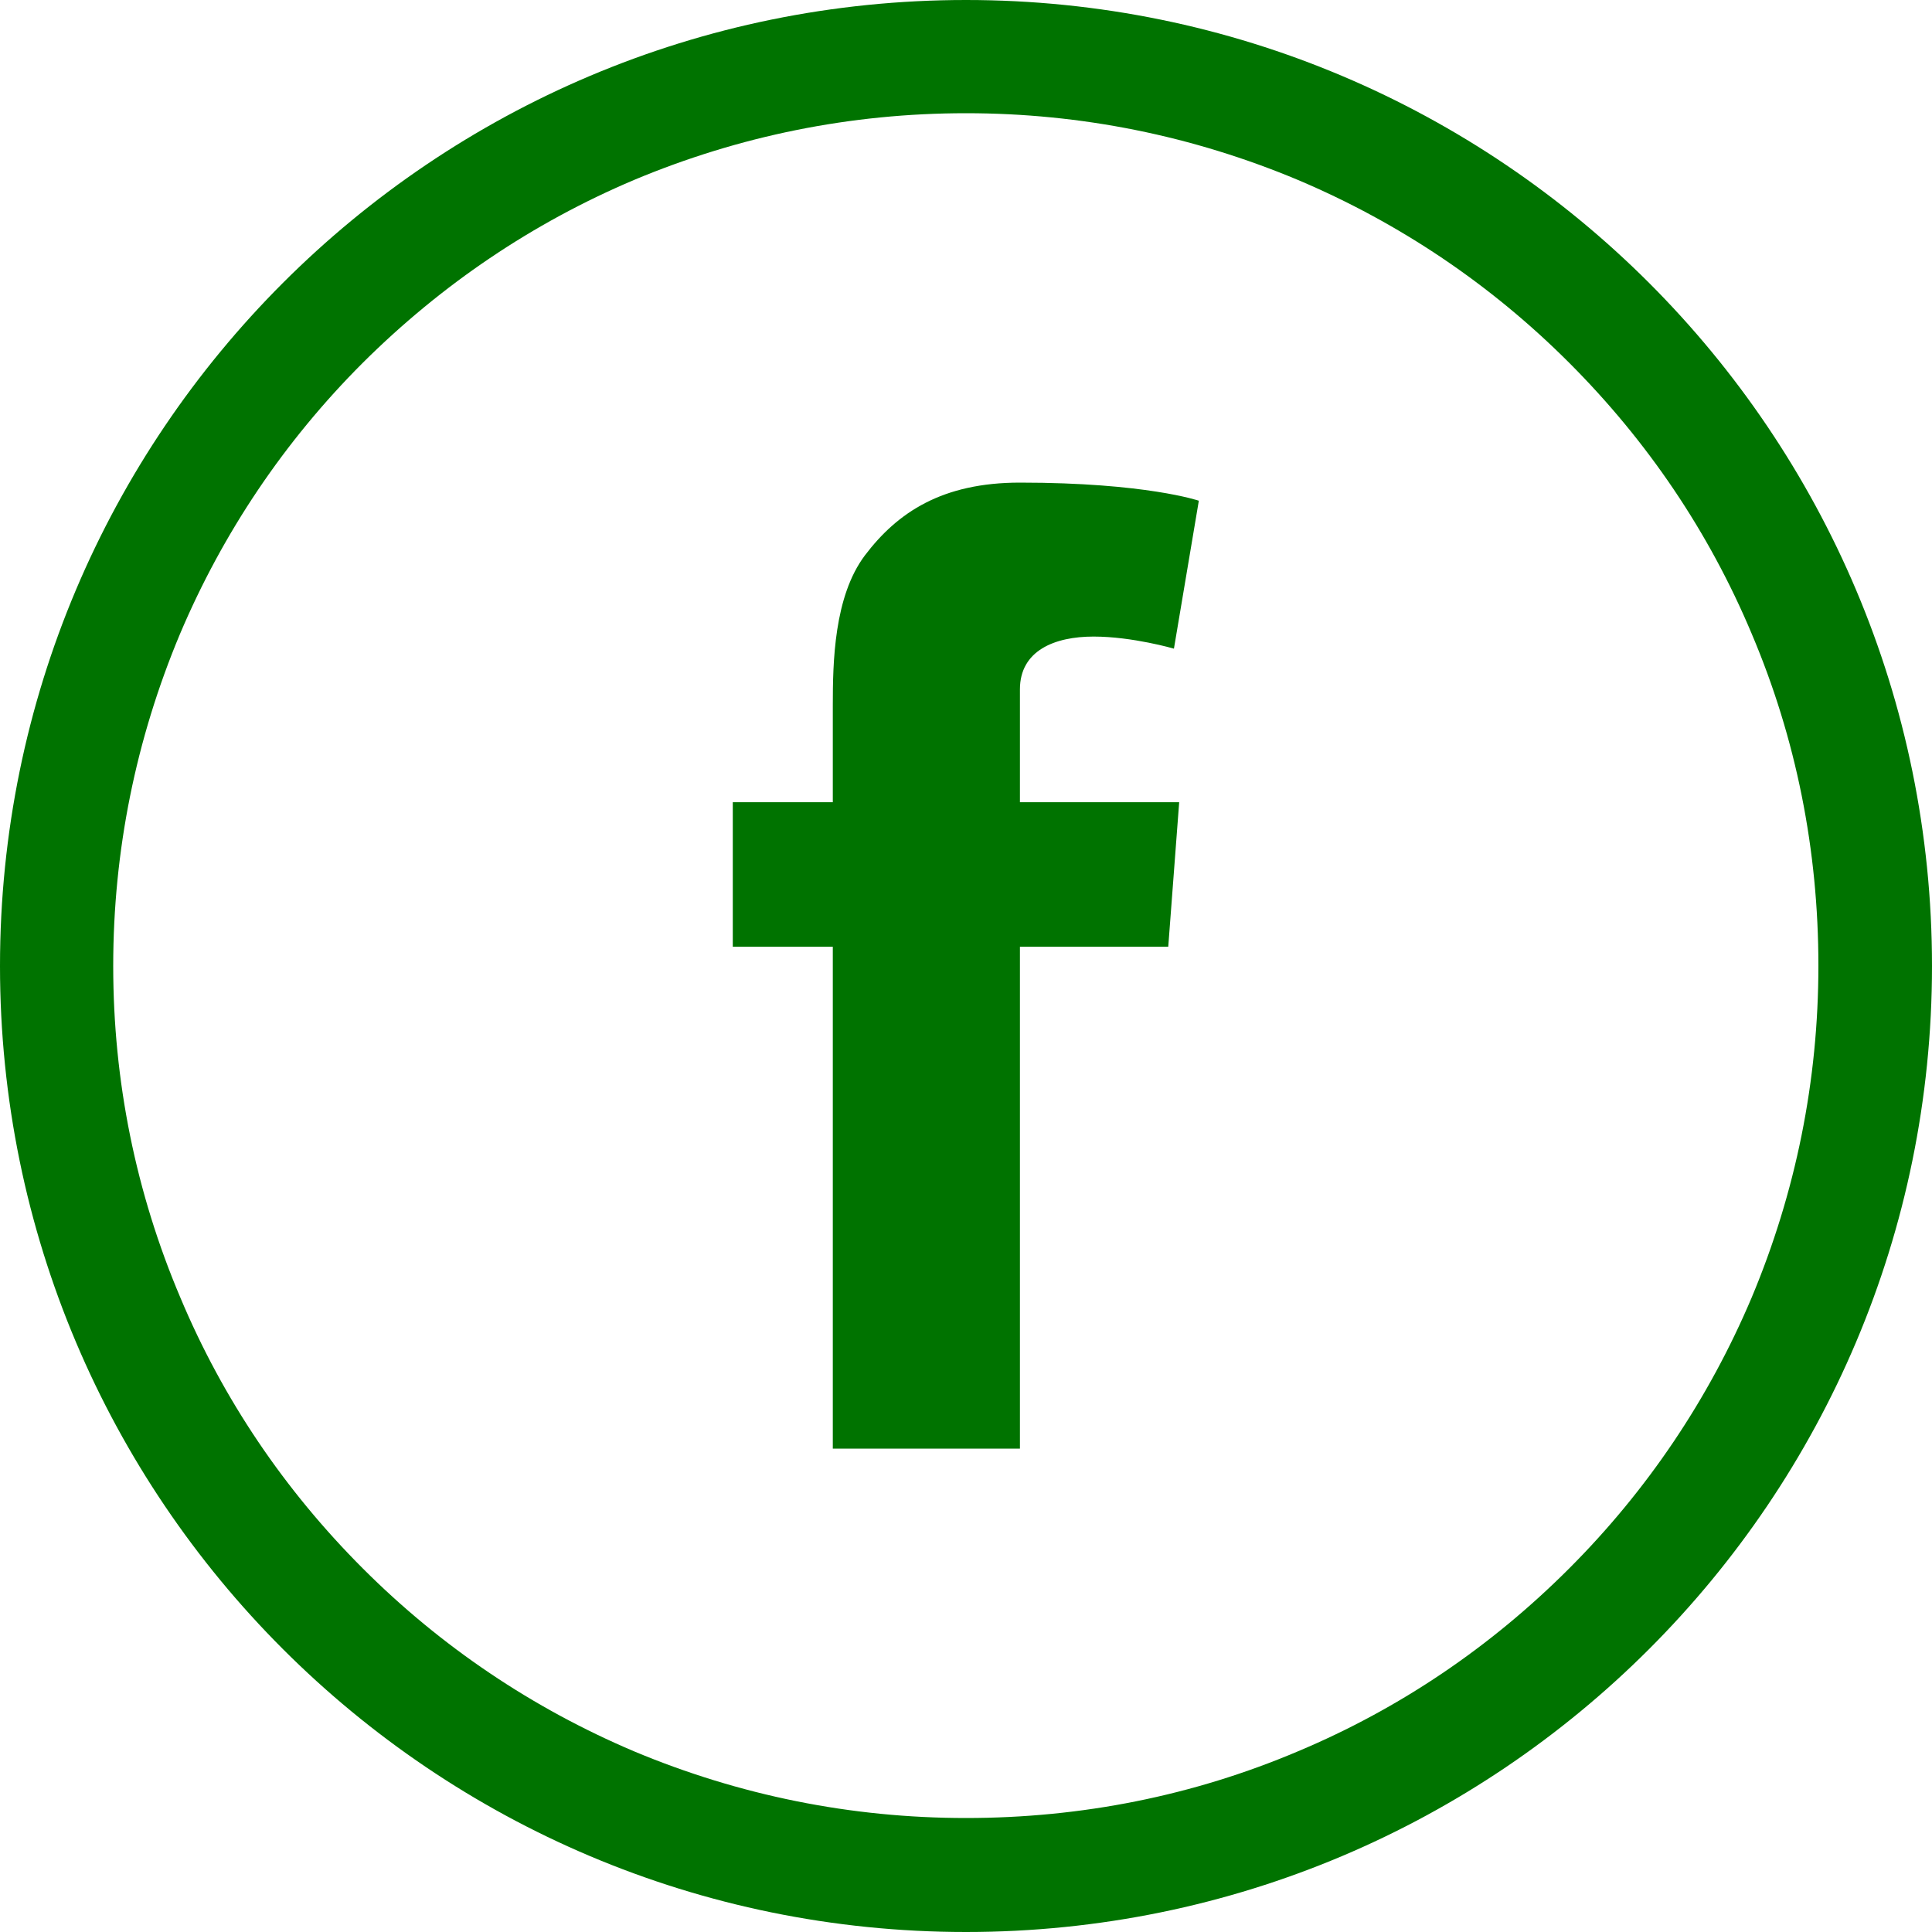
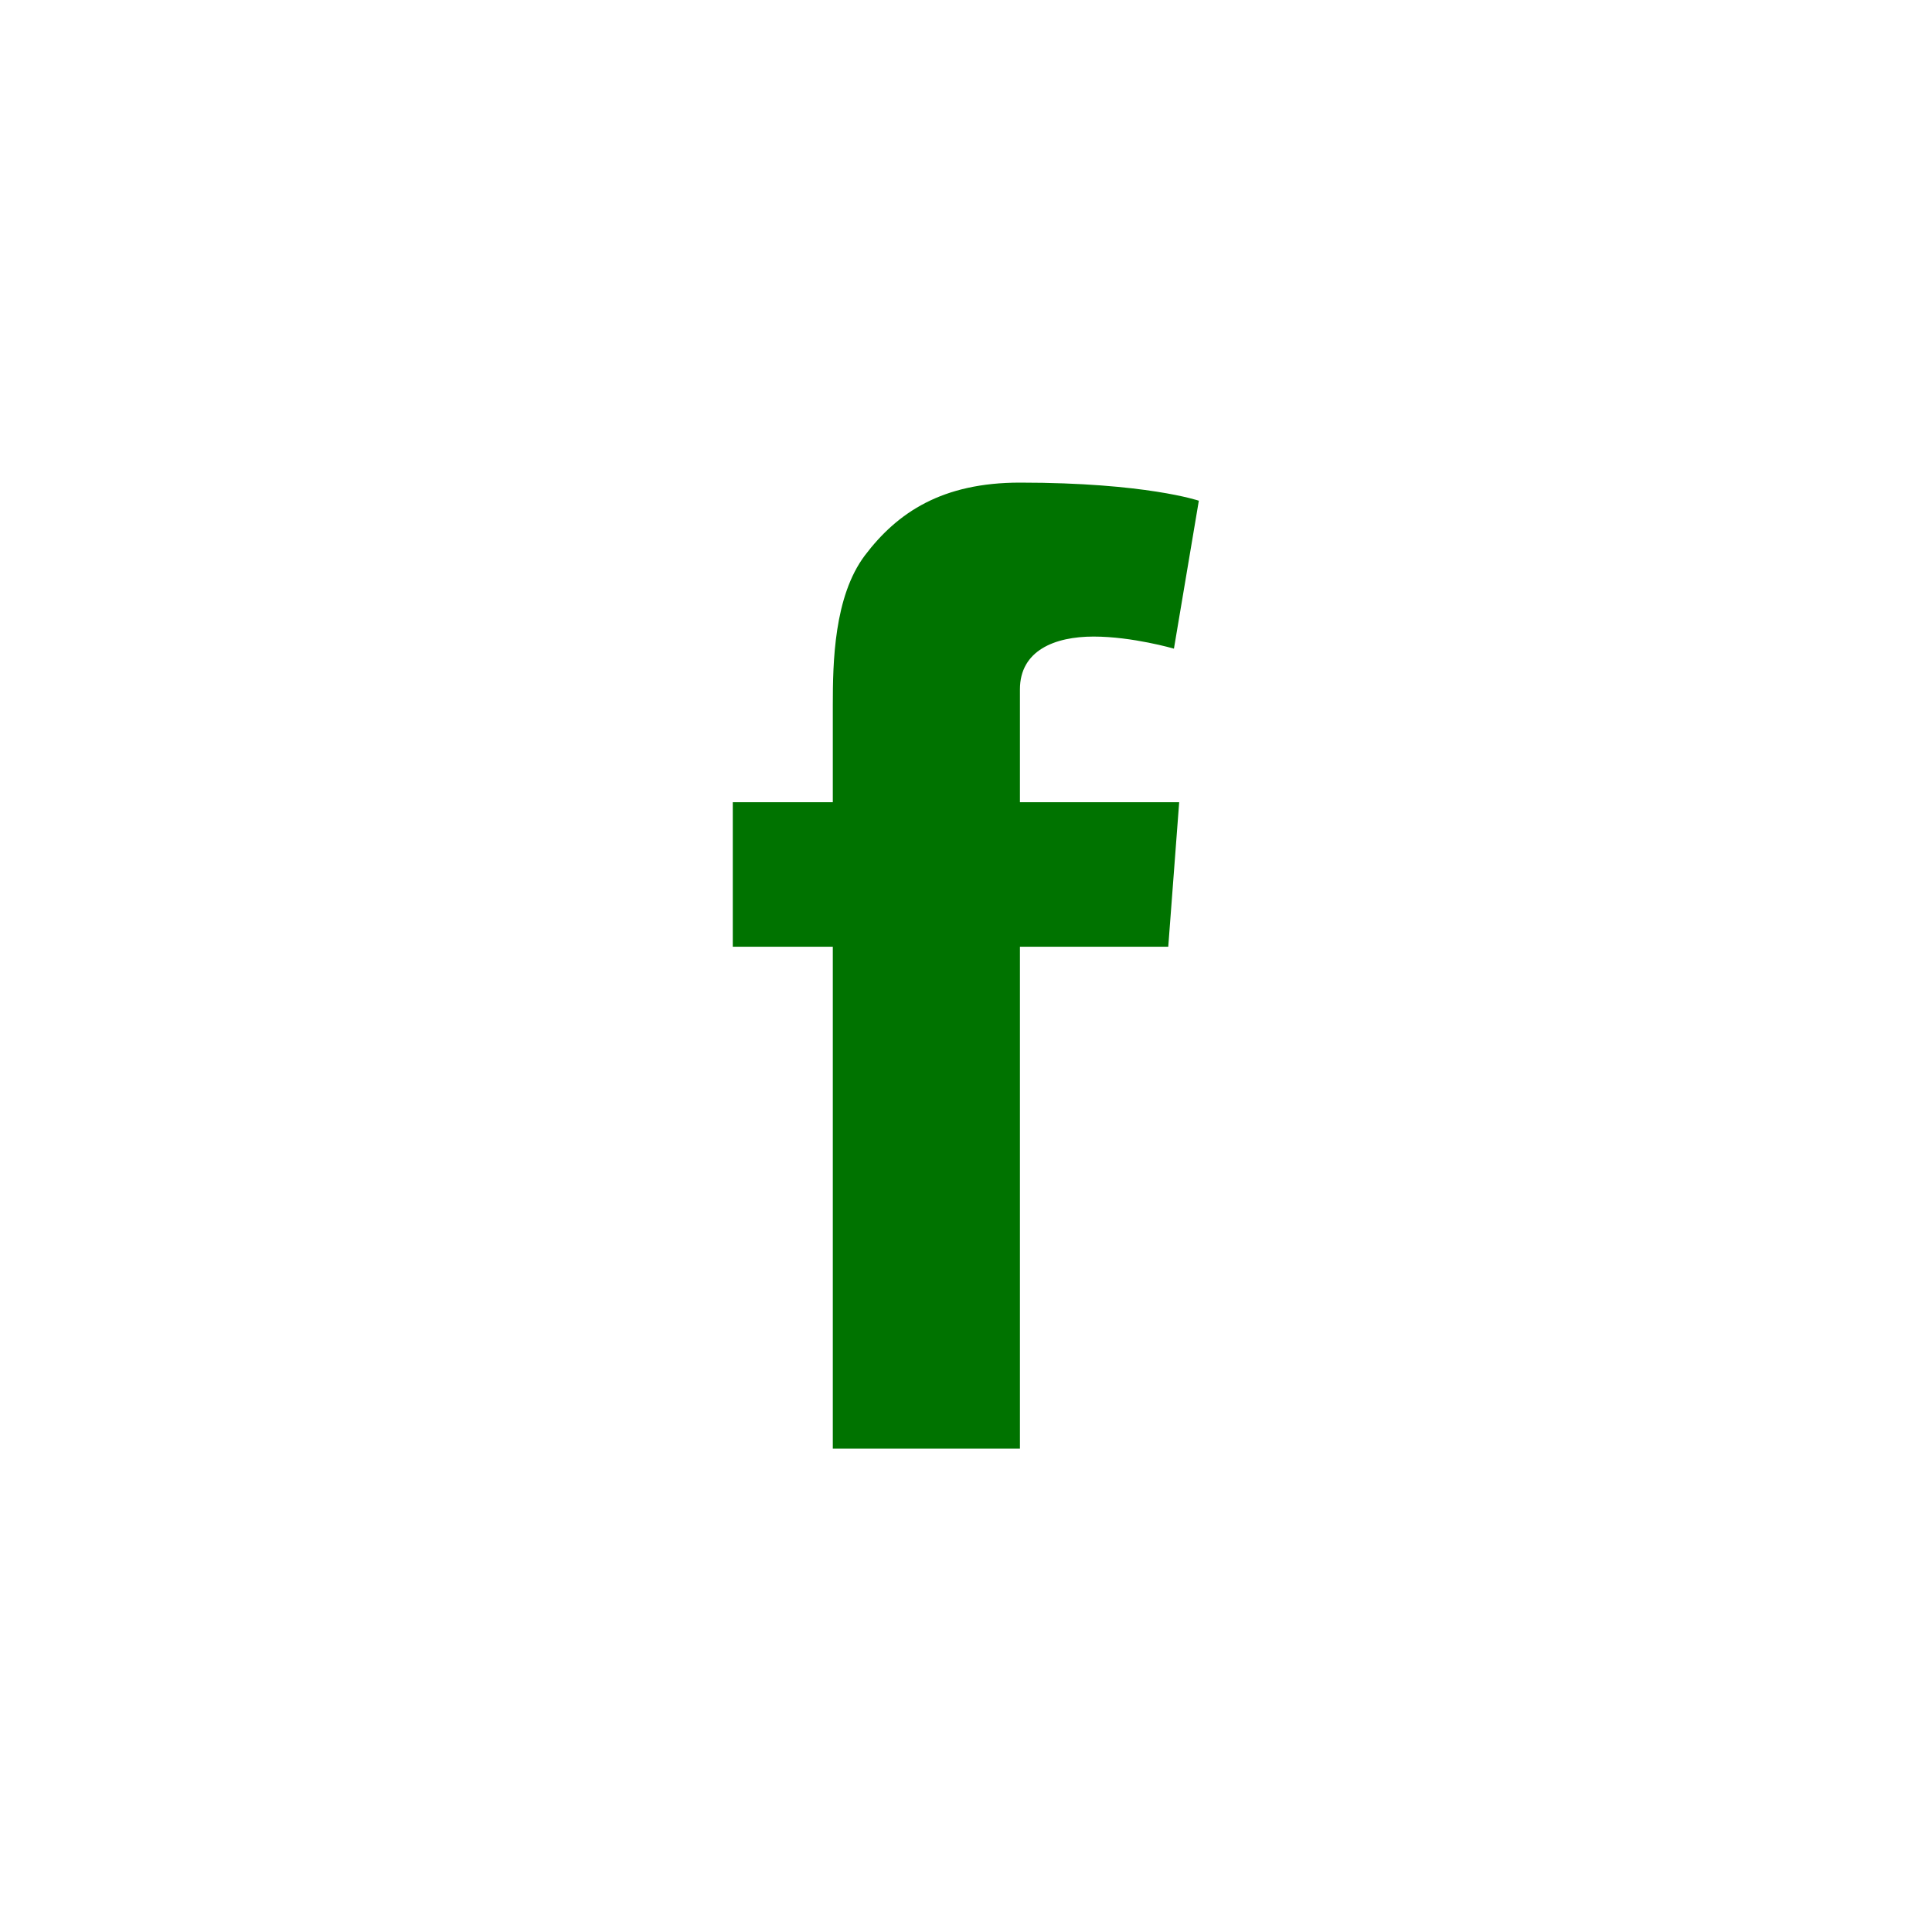
<svg xmlns="http://www.w3.org/2000/svg" width="35" height="35" viewBox="0 0 35 35" fill="none">
  <g clip-path="url(#clip0_106_563)">
-     <path d="M17.5 0C7.834 0 0 7.834 0 17.5C0 27.166 7.834 35 17.5 35C27.166 35 35 27.166 35 17.5C35 7.834 27.166 0 17.5 0ZM28.424 28.417C27.002 29.839 25.355 30.953 23.516 31.726C21.615 32.532 19.592 32.935 17.5 32.935C15.415 32.935 13.392 32.525 11.484 31.726C9.646 30.946 7.991 29.832 6.576 28.417C5.154 26.995 4.04 25.348 3.268 23.509C2.461 21.608 2.051 19.585 2.051 17.5C2.051 15.415 2.461 13.392 3.261 11.484C4.04 9.646 5.154 7.991 6.569 6.576C7.998 5.154 9.646 4.04 11.484 3.261C13.392 2.461 15.415 2.051 17.5 2.051C19.585 2.051 21.608 2.461 23.516 3.261C25.355 4.04 27.009 5.154 28.424 6.569C29.846 7.991 30.96 9.639 31.732 11.477C32.539 13.378 32.942 15.401 32.942 17.493C32.942 19.578 32.532 21.602 31.732 23.509C30.953 25.348 29.839 27.002 28.424 28.417Z" fill="#007300" />
    <path d="M19.811 11.532C20.515 11.532 21.267 11.751 21.267 11.751L21.718 9.071C21.718 9.071 20.761 8.743 18.477 8.743C17.076 8.743 16.263 9.276 15.668 10.062C15.107 10.808 15.087 12.004 15.087 12.776V14.533H13.275V17.151H15.087V26.243H18.477V17.151H21.164L21.362 14.533H18.477V12.489C18.477 11.785 19.106 11.532 19.811 11.532Z" fill="#007300" />
  </g>
  <defs>
    <clipPath id="clip0_106_563">
      <rect width="35" height="35" fill="white" />
    </clipPath>
  </defs>
</svg>